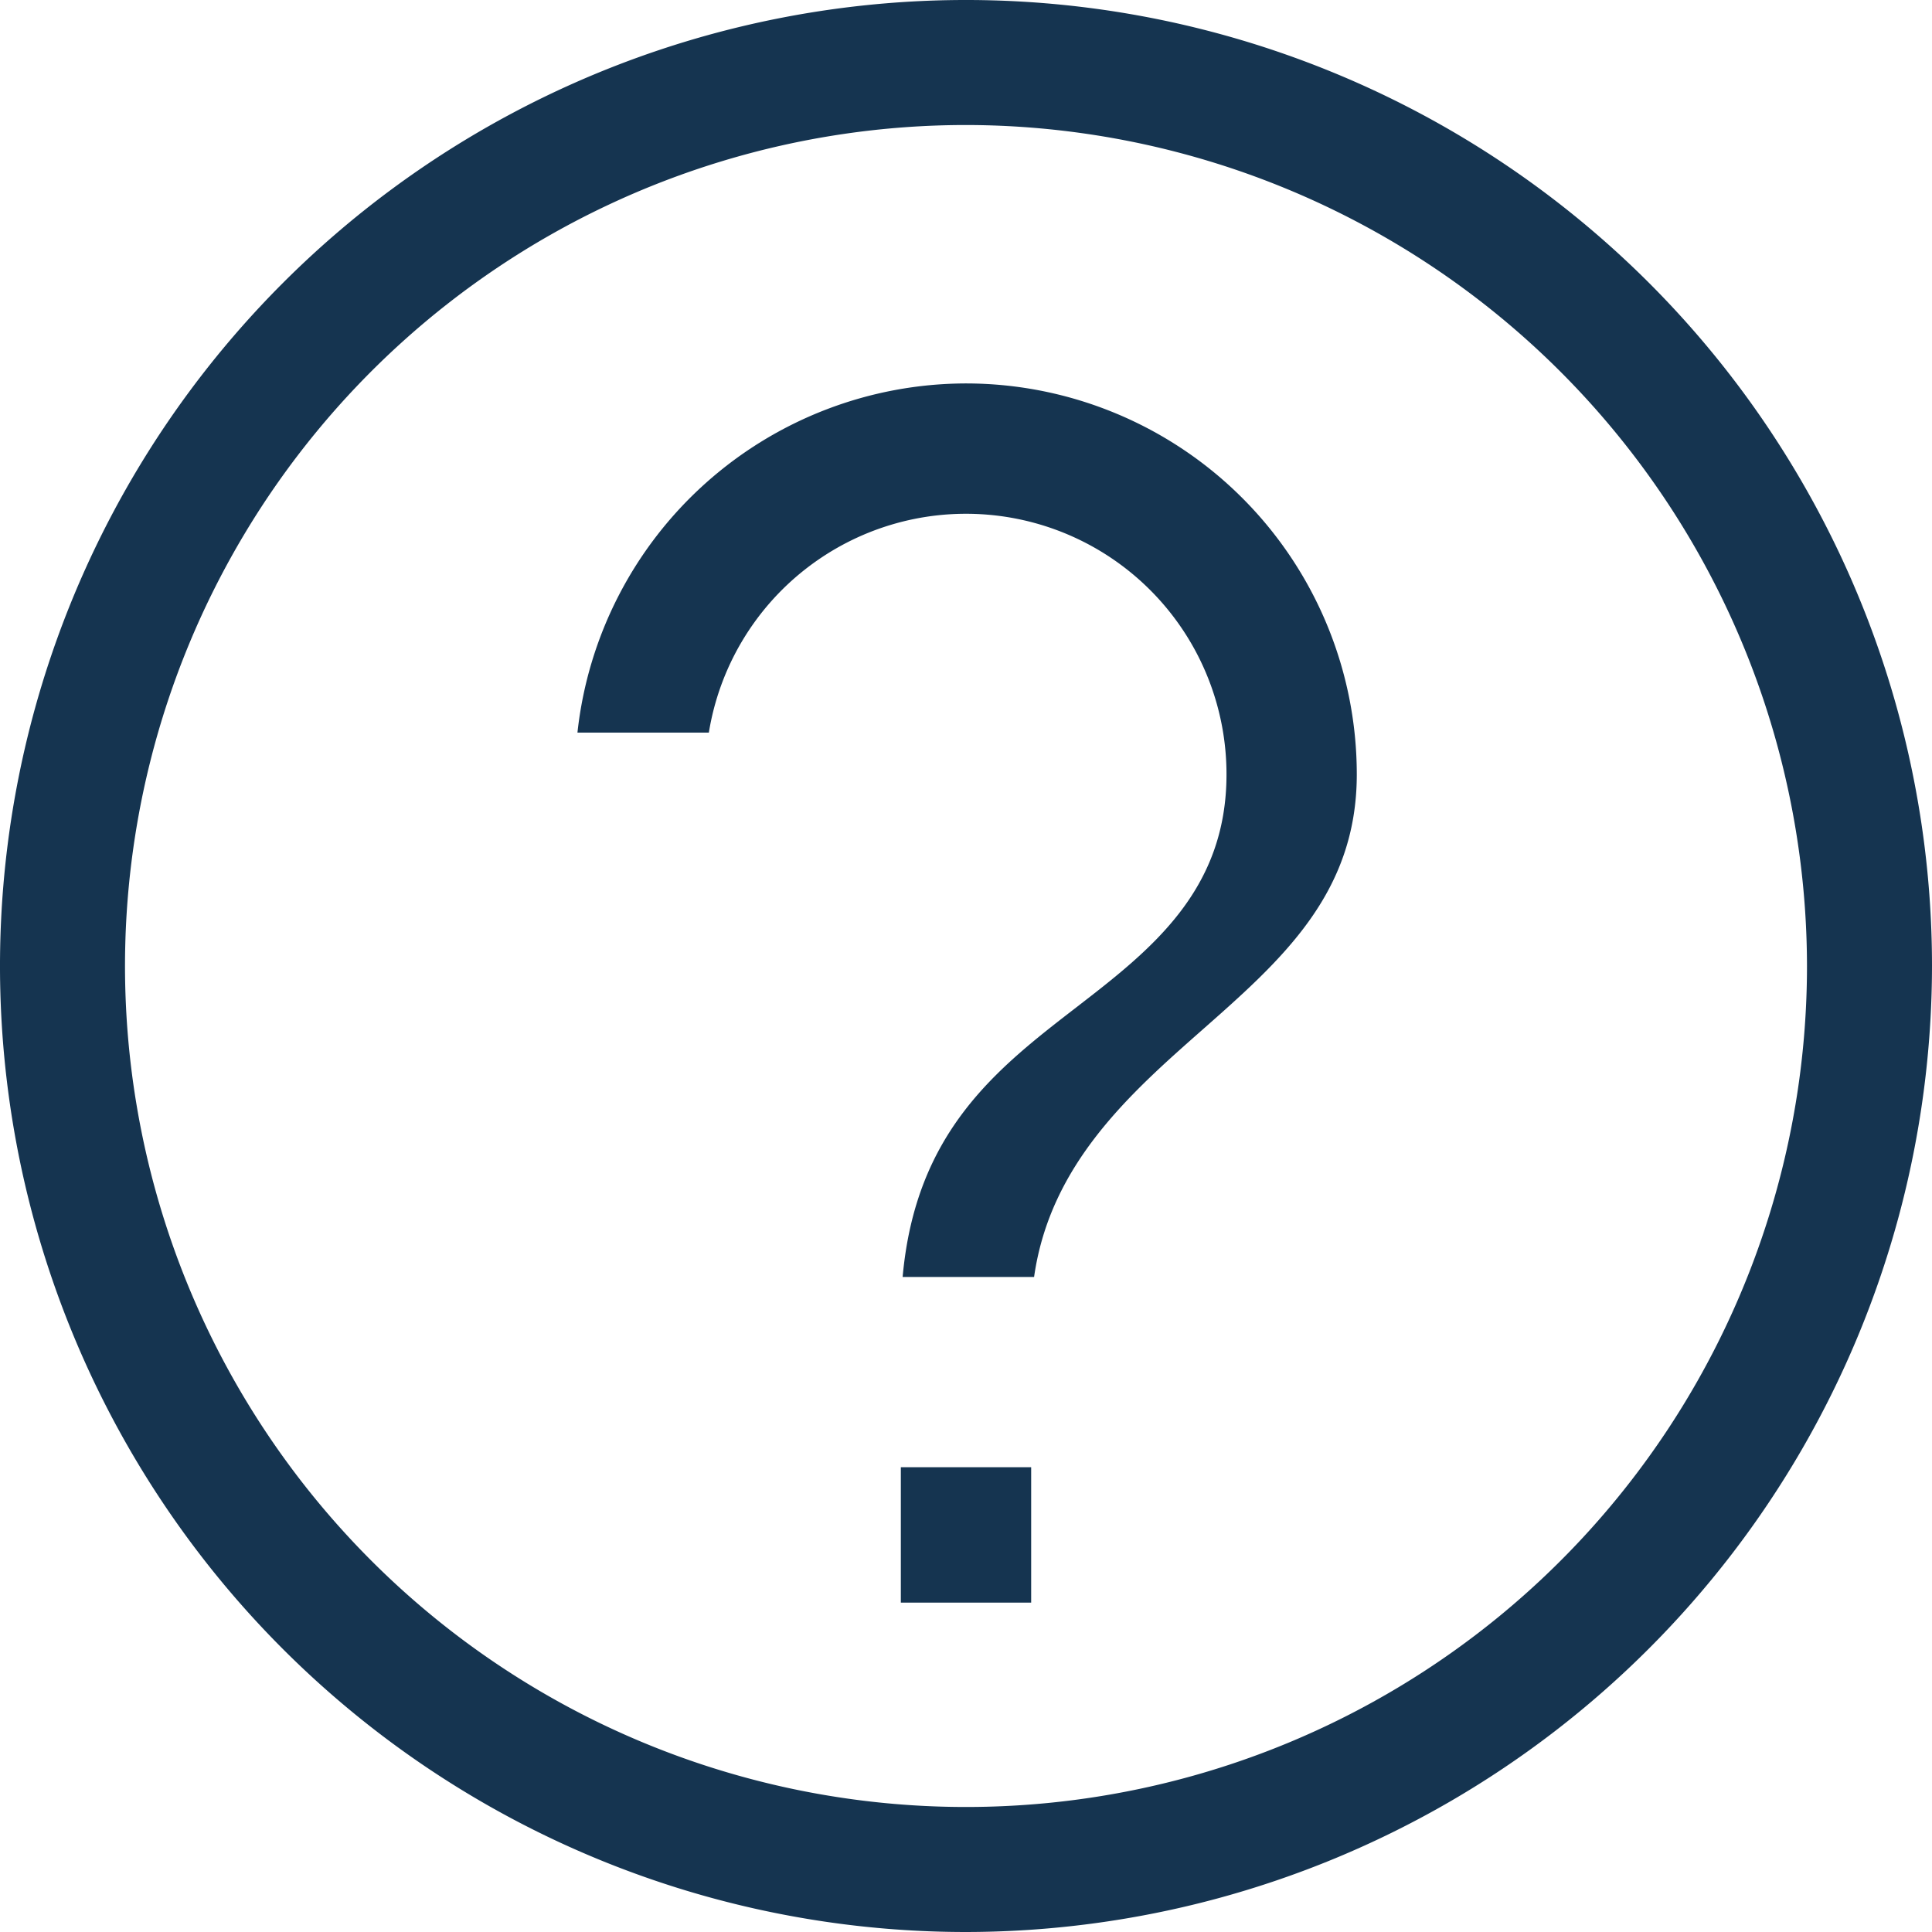
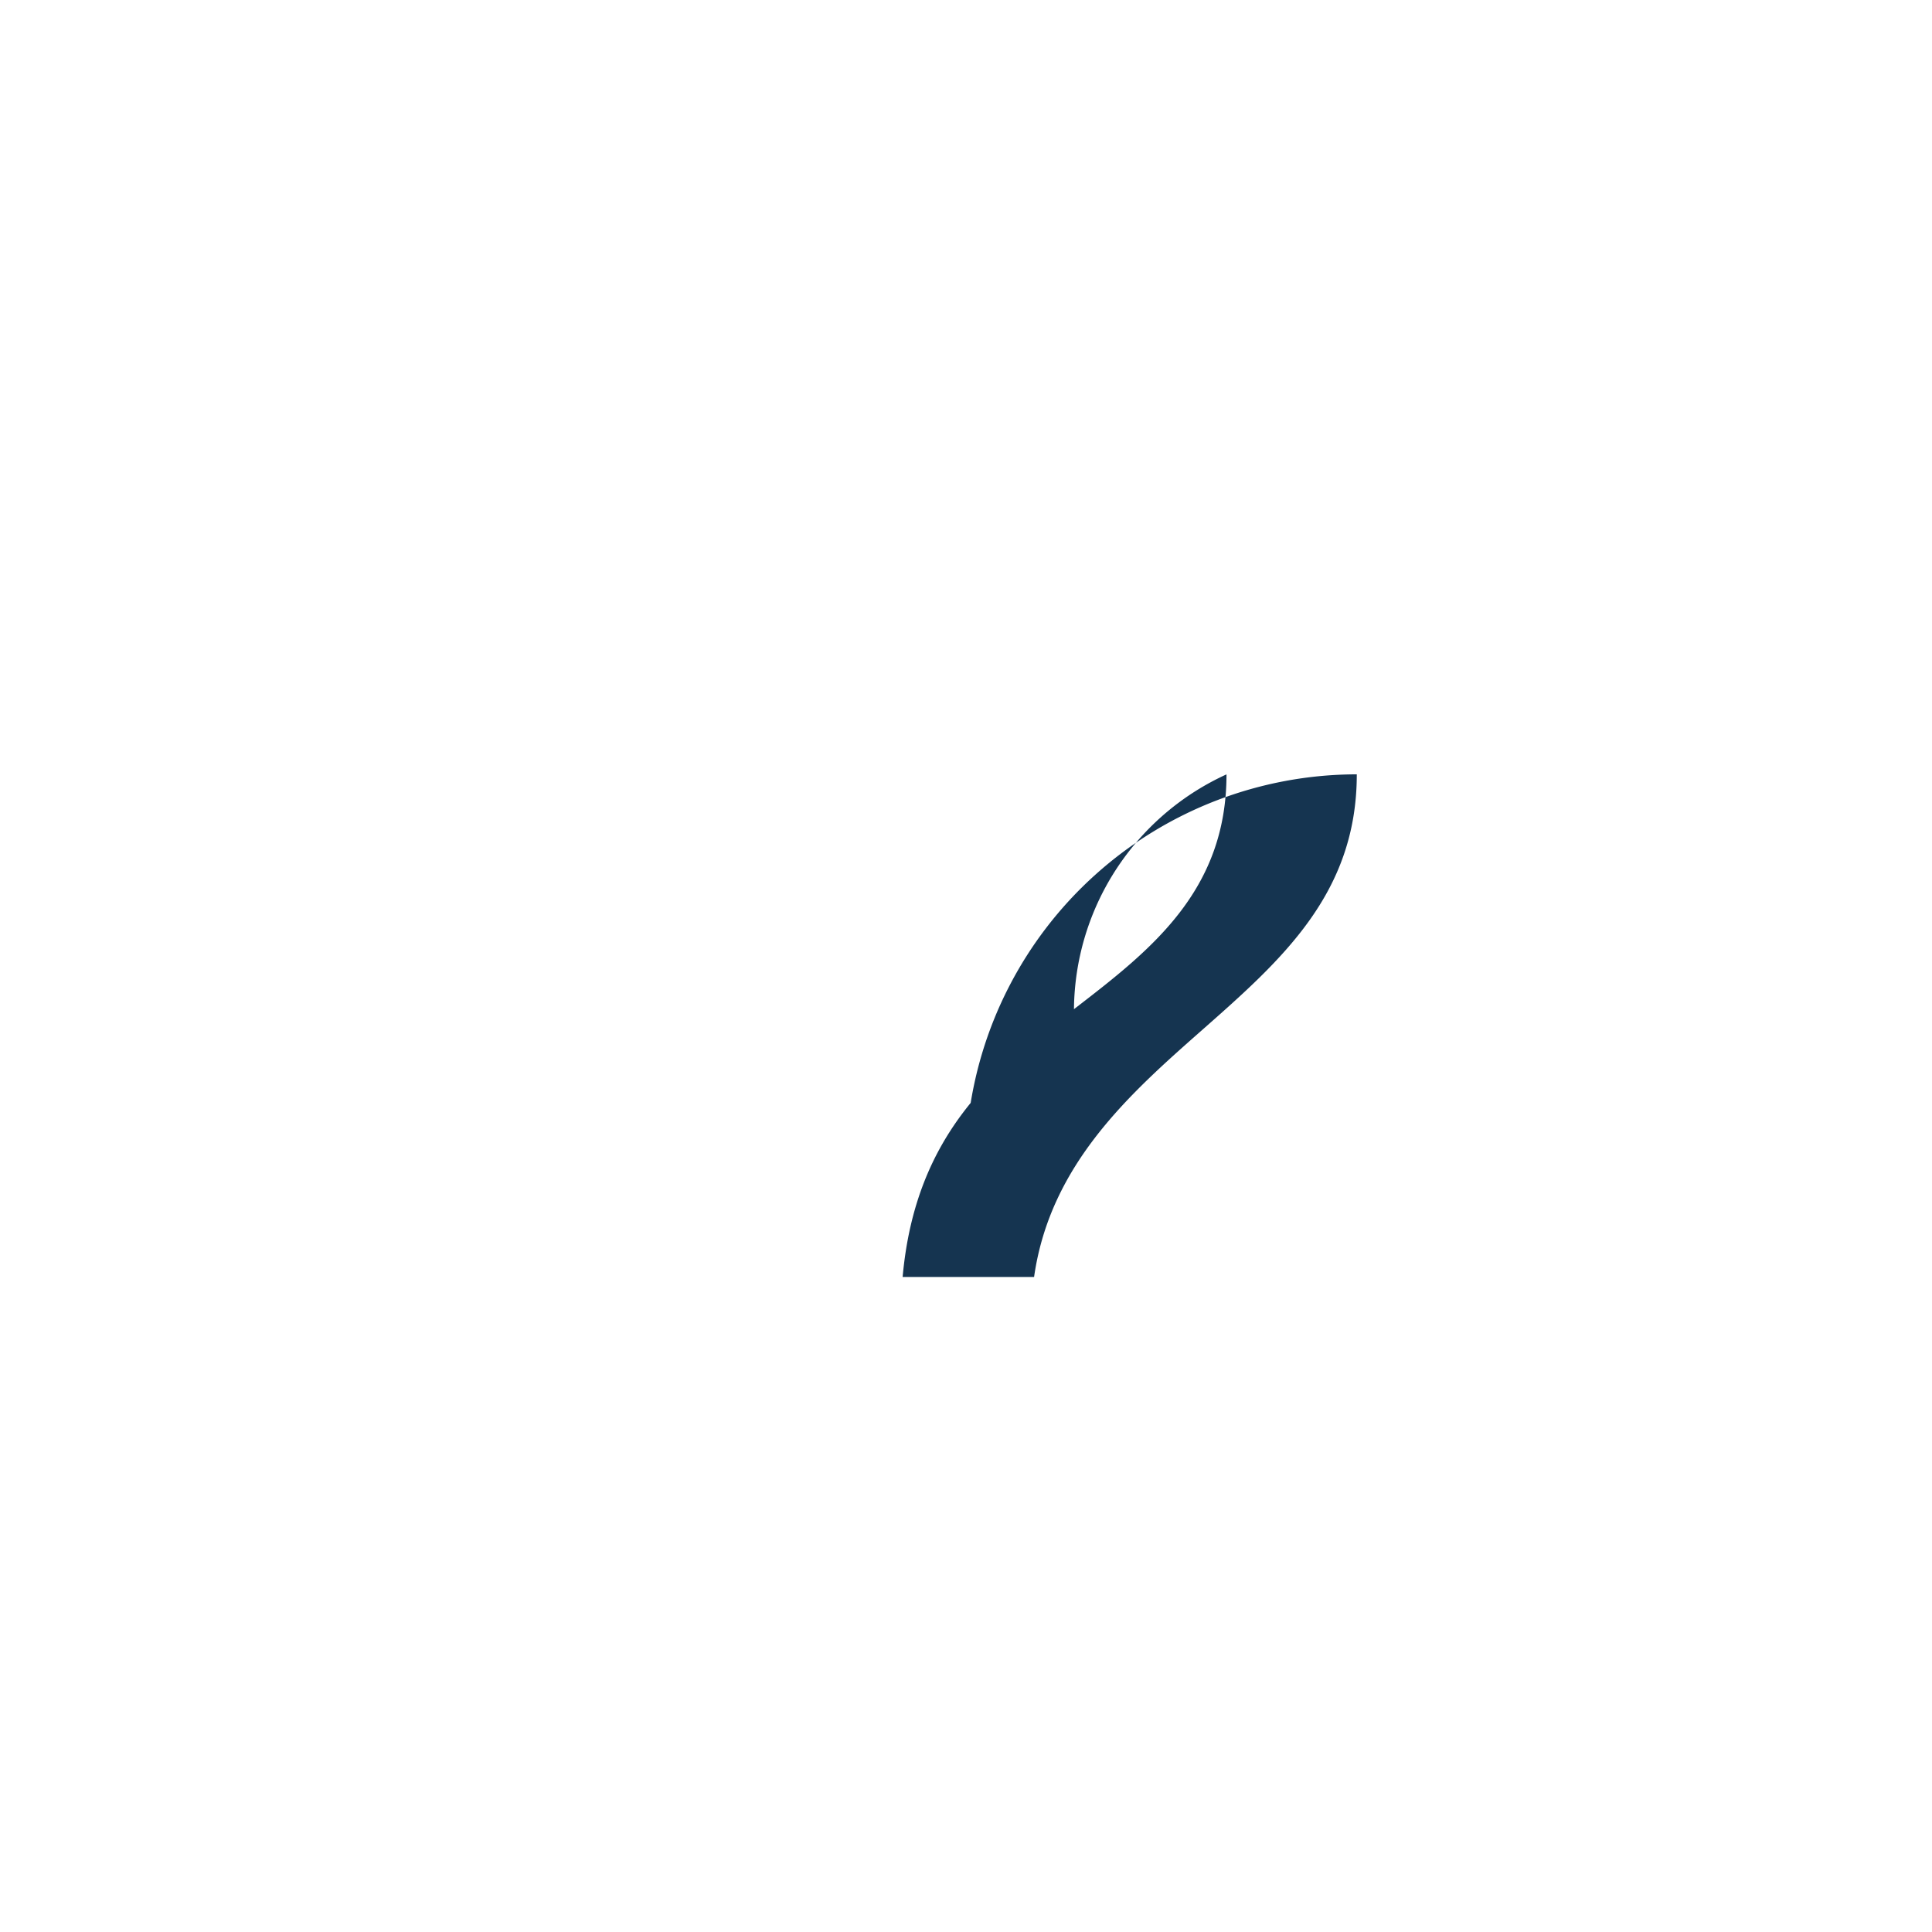
<svg xmlns="http://www.w3.org/2000/svg" id="Group_188" data-name="Group 188" width="48.356" height="48.356" viewBox="0 0 48.356 48.356">
  <g id="Group_186" data-name="Group 186" transform="translate(14.452 9.599)">
-     <rect id="Rectangle_407" data-name="Rectangle 407" width="3.262" height="3.389" transform="translate(8.095 27.124)" fill="#153450" />
-     <path id="Path_297" data-name="Path 297" d="M29.489,25.384c1.991-1.756,3.872-3.414,3.872-6.4A9.787,9.787,0,0,0,23.589,9.2h-.007a9.8,9.8,0,0,0-9.727,8.739h3.289A6.52,6.52,0,0,1,30.1,18.985c0,2.927-1.913,4.406-3.765,5.836-1.977,1.527-4.015,3.1-4.341,6.744h3.29C25.686,28.737,27.694,26.967,29.489,25.384Z" transform="translate(-13.854 -9.202)" fill="#153450" />
+     <path id="Path_297" data-name="Path 297" d="M29.489,25.384c1.991-1.756,3.872-3.414,3.872-6.4h-.007a9.8,9.8,0,0,0-9.727,8.739h3.289A6.52,6.52,0,0,1,30.1,18.985c0,2.927-1.913,4.406-3.765,5.836-1.977,1.527-4.015,3.1-4.341,6.744h3.29C25.686,28.737,27.694,26.967,29.489,25.384Z" transform="translate(-13.854 -9.202)" fill="#153450" />
  </g>
  <g id="Group_187" data-name="Group 187">
-     <path id="Path_298" data-name="Path 298" d="M24.178,48.356A24.178,24.178,0,1,1,48.356,24.178,24.205,24.205,0,0,1,24.178,48.356Zm0-45.227A21.049,21.049,0,1,0,45.227,24.178,21.073,21.073,0,0,0,24.178,3.129Z" fill="#153450" />
-   </g>
+     </g>
</svg>